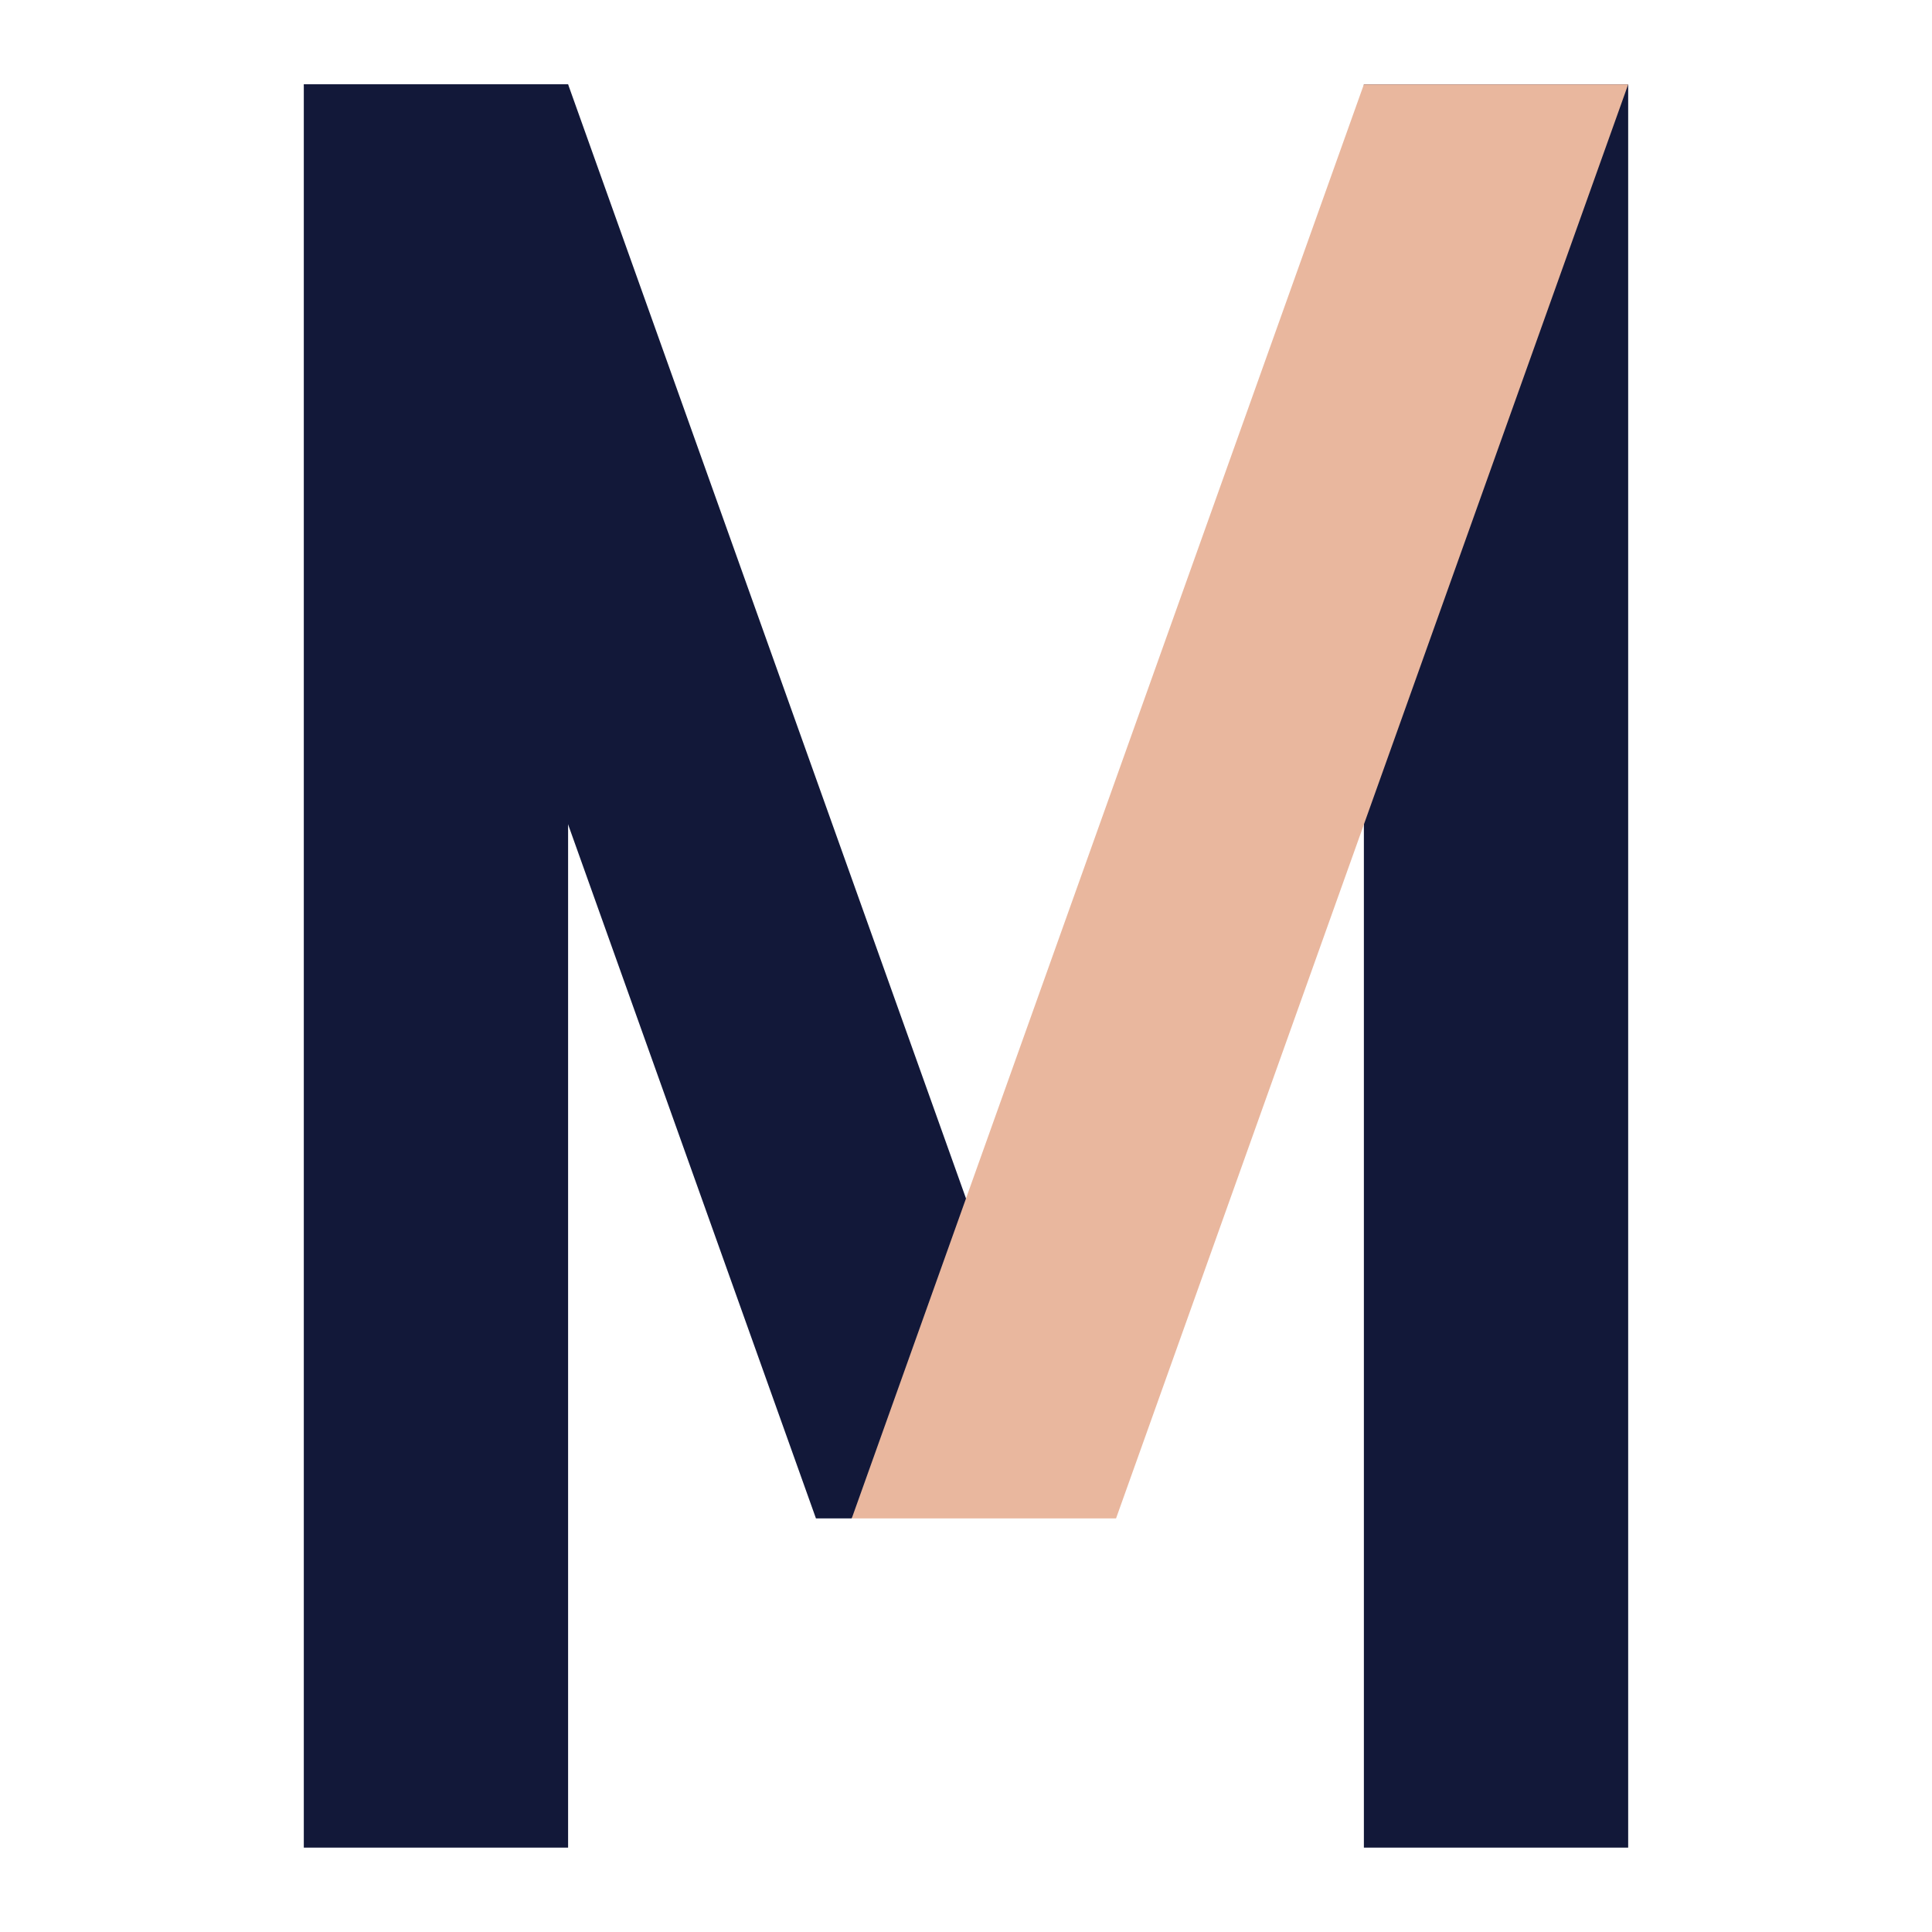
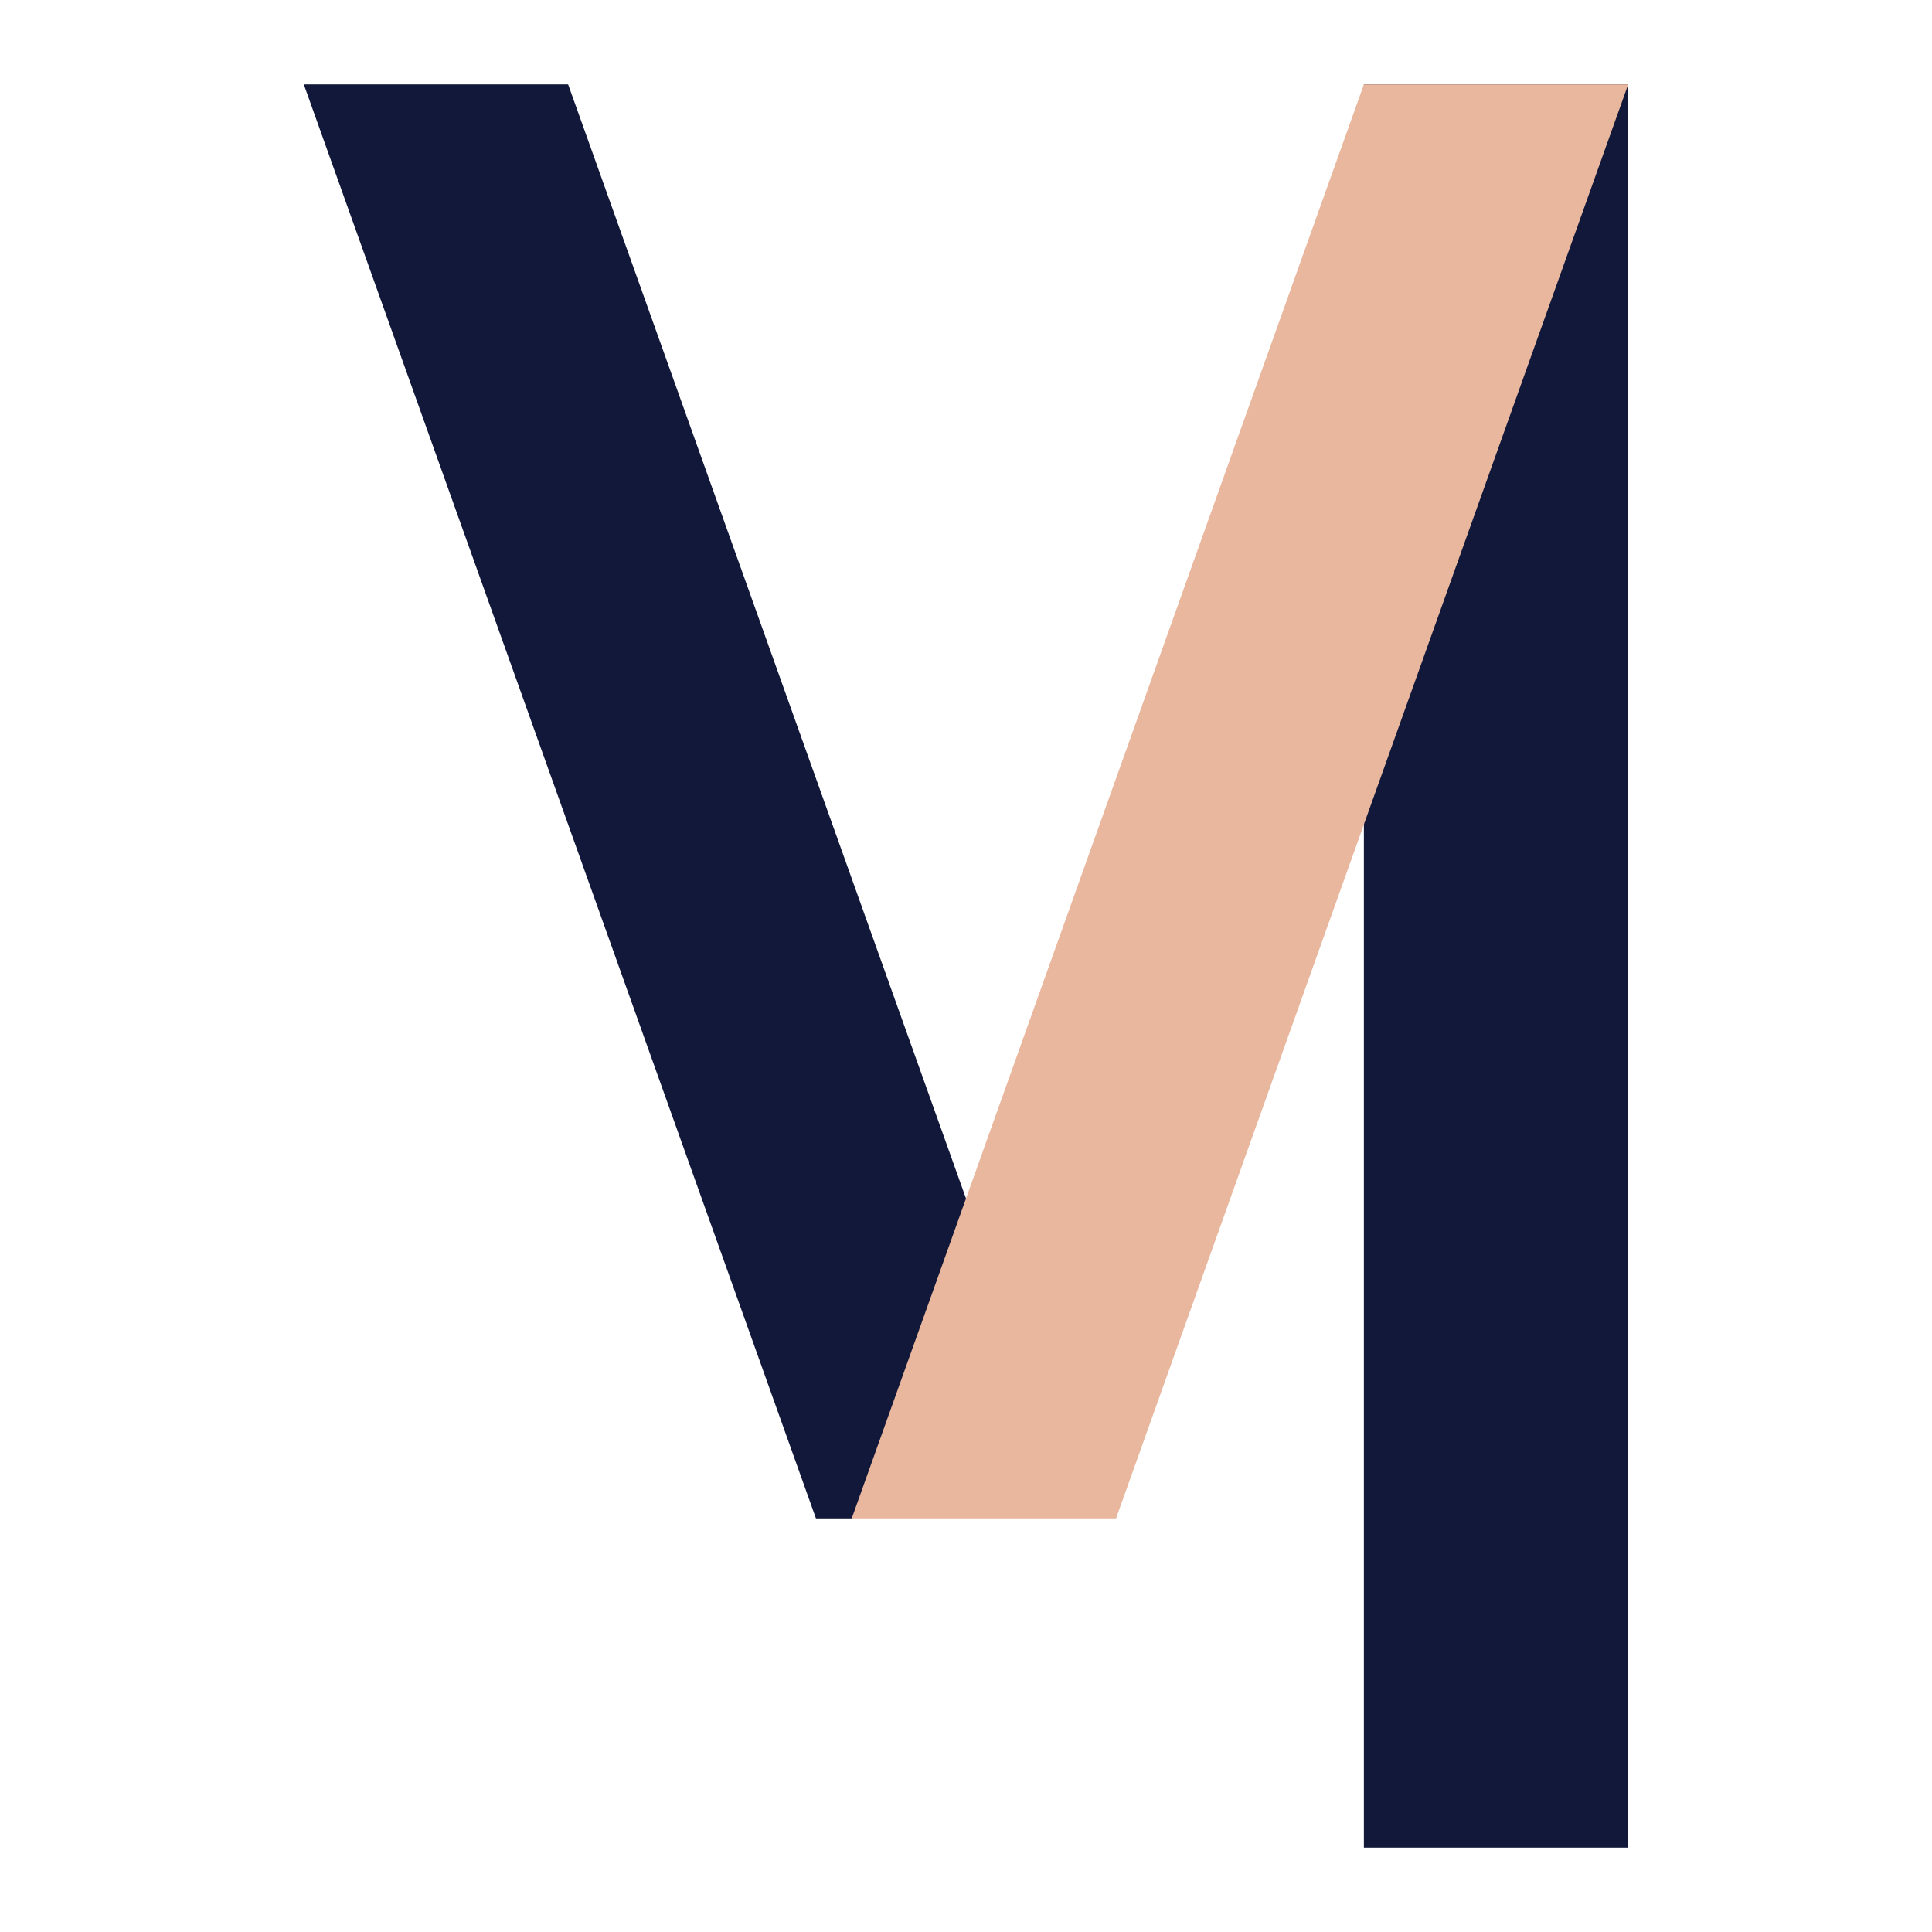
<svg xmlns="http://www.w3.org/2000/svg" id="Layer_1" style="enable-background:new 0 0 1080 1080;" version="1.1" viewBox="0 0 1080 1080" x="0px" y="0px">
  <style type="text/css">
	.st0{fill:#121839;}
	.st1{fill:#E9B79E;}
</style>
  <g>
-     <rect class="st0" height="985.66" width="147.74" x="169.83" y="47.17" />
    <rect class="st0" height="985.66" width="147.74" x="762.42" y="47.17" />
    <polygon class="st0" points="169.83,47.17 456.12,848.79 476.13,848.79 558.02,720.42 317.58,47.17" />
    <polygon class="st1" points="910.17,47.17 623.88,848.79 476.13,848.79 762.42,47.17" />
  </g>
</svg>